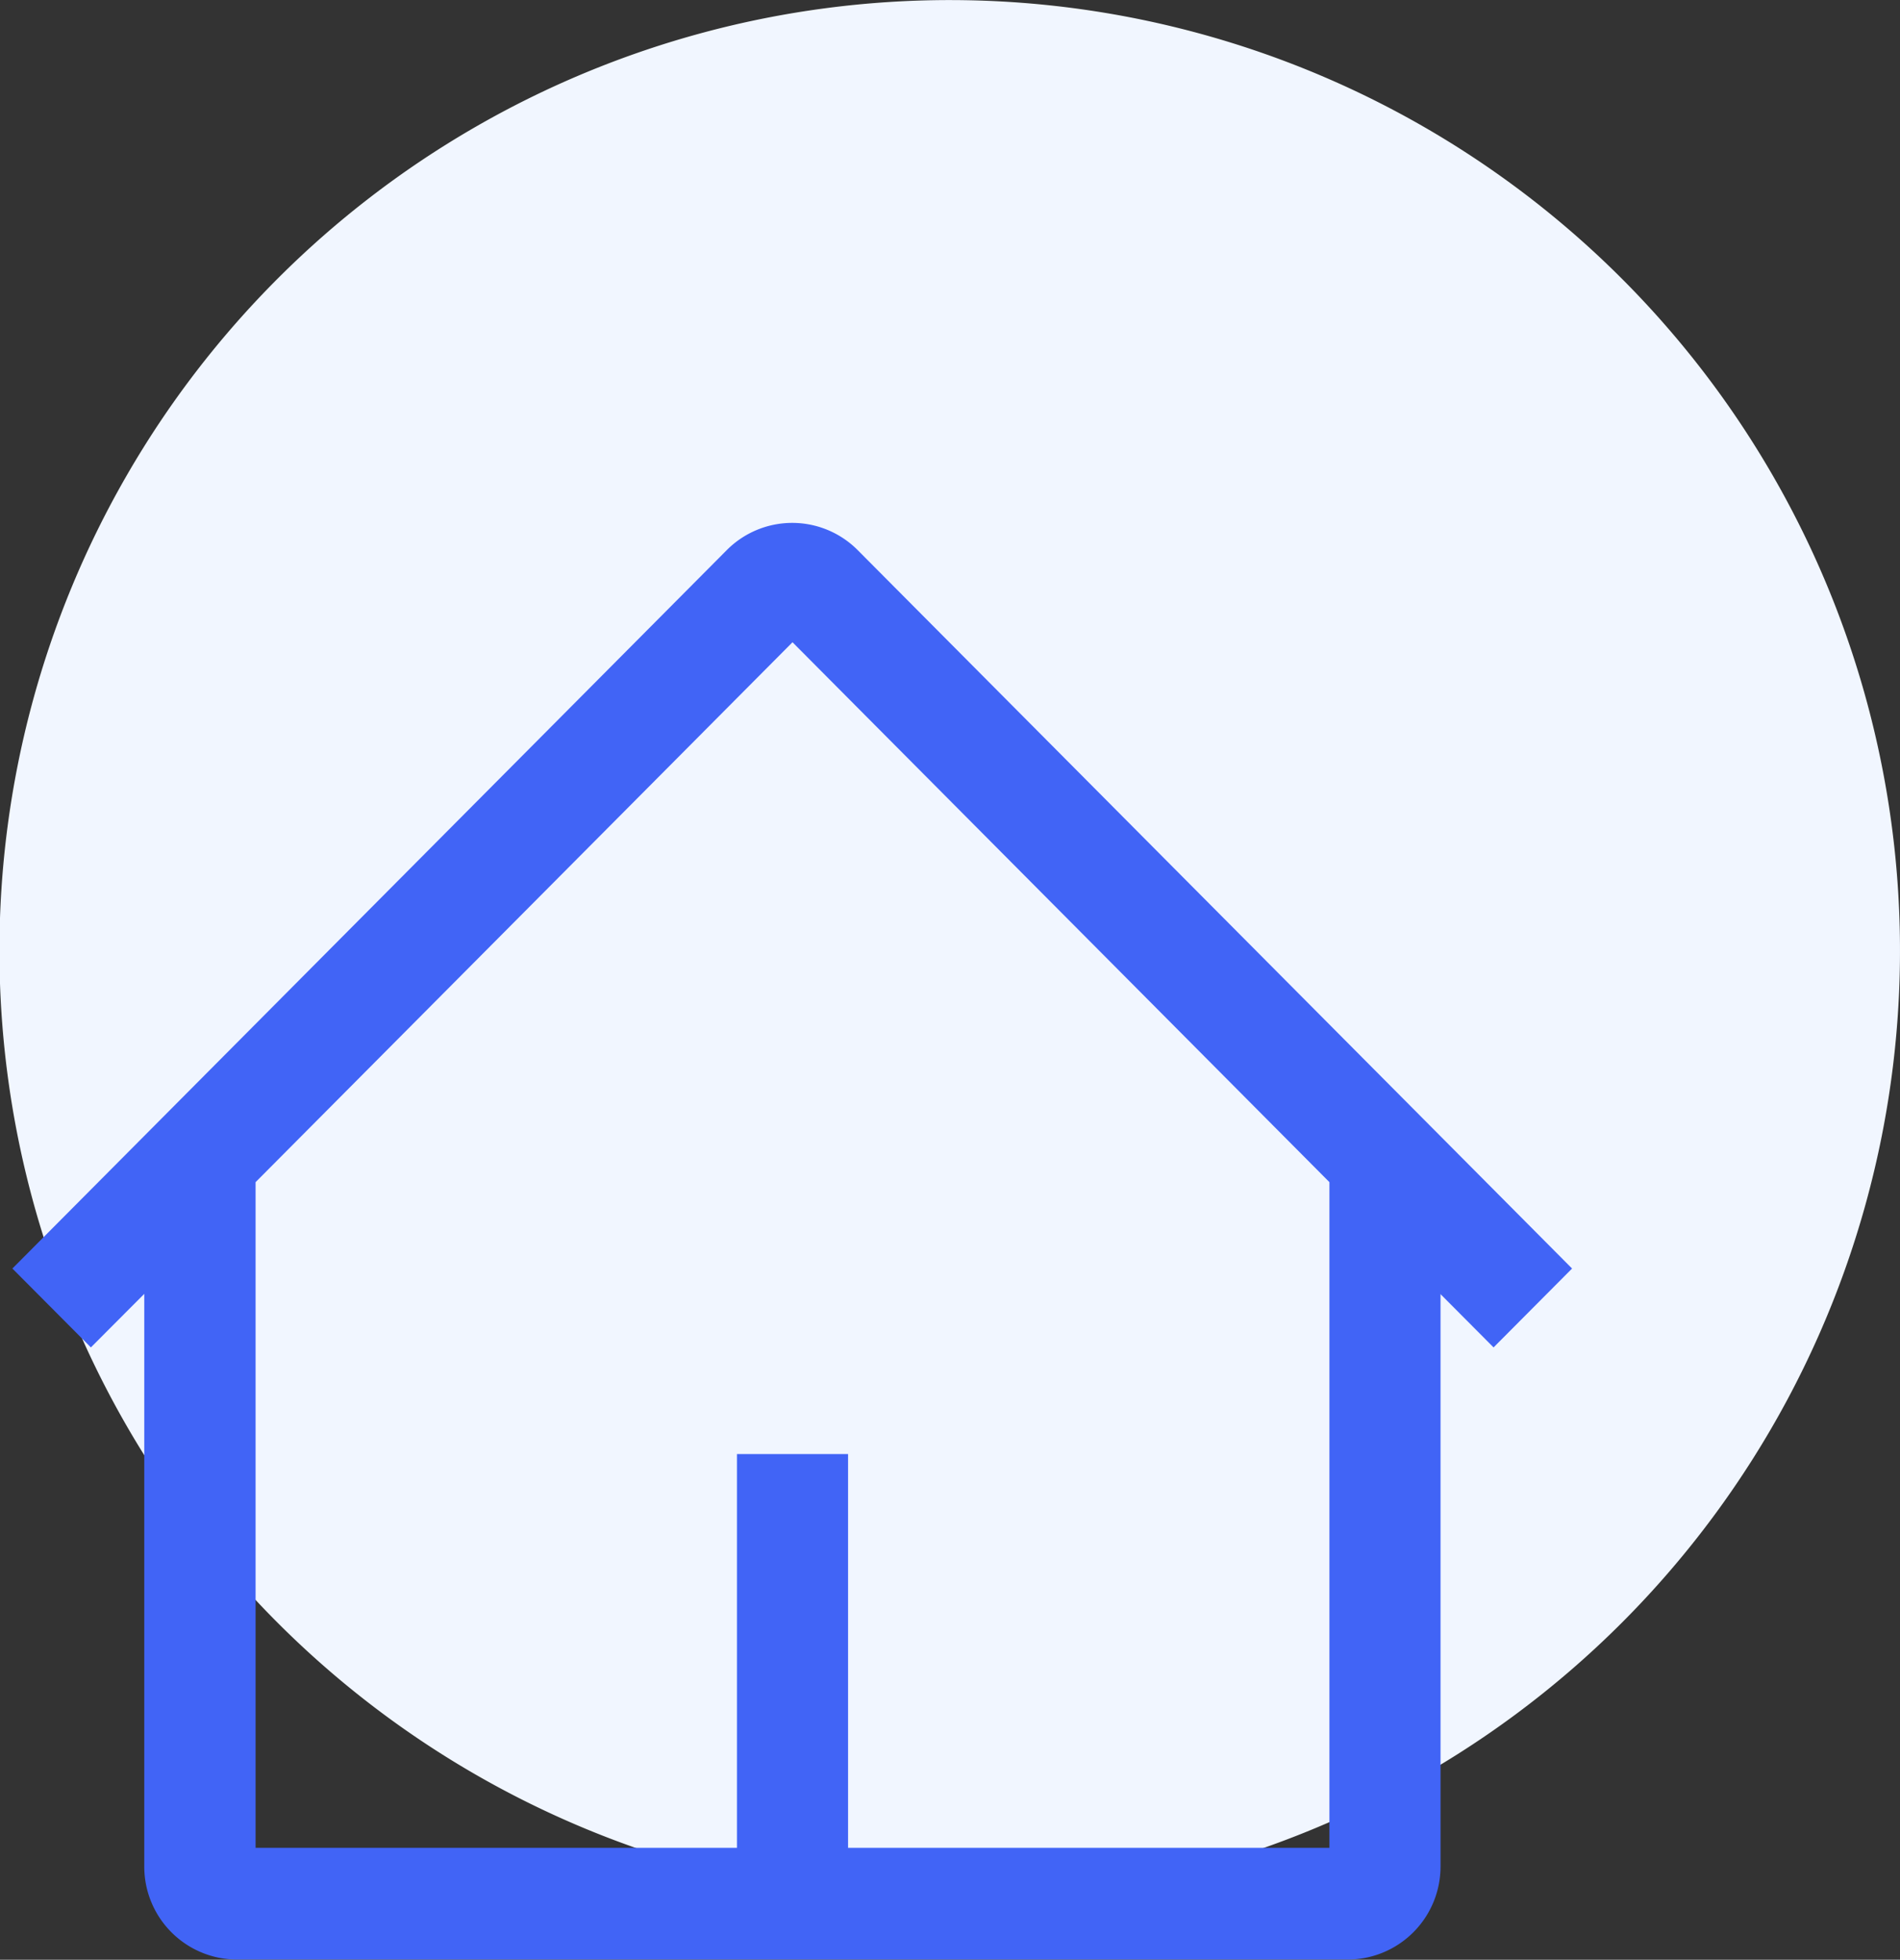
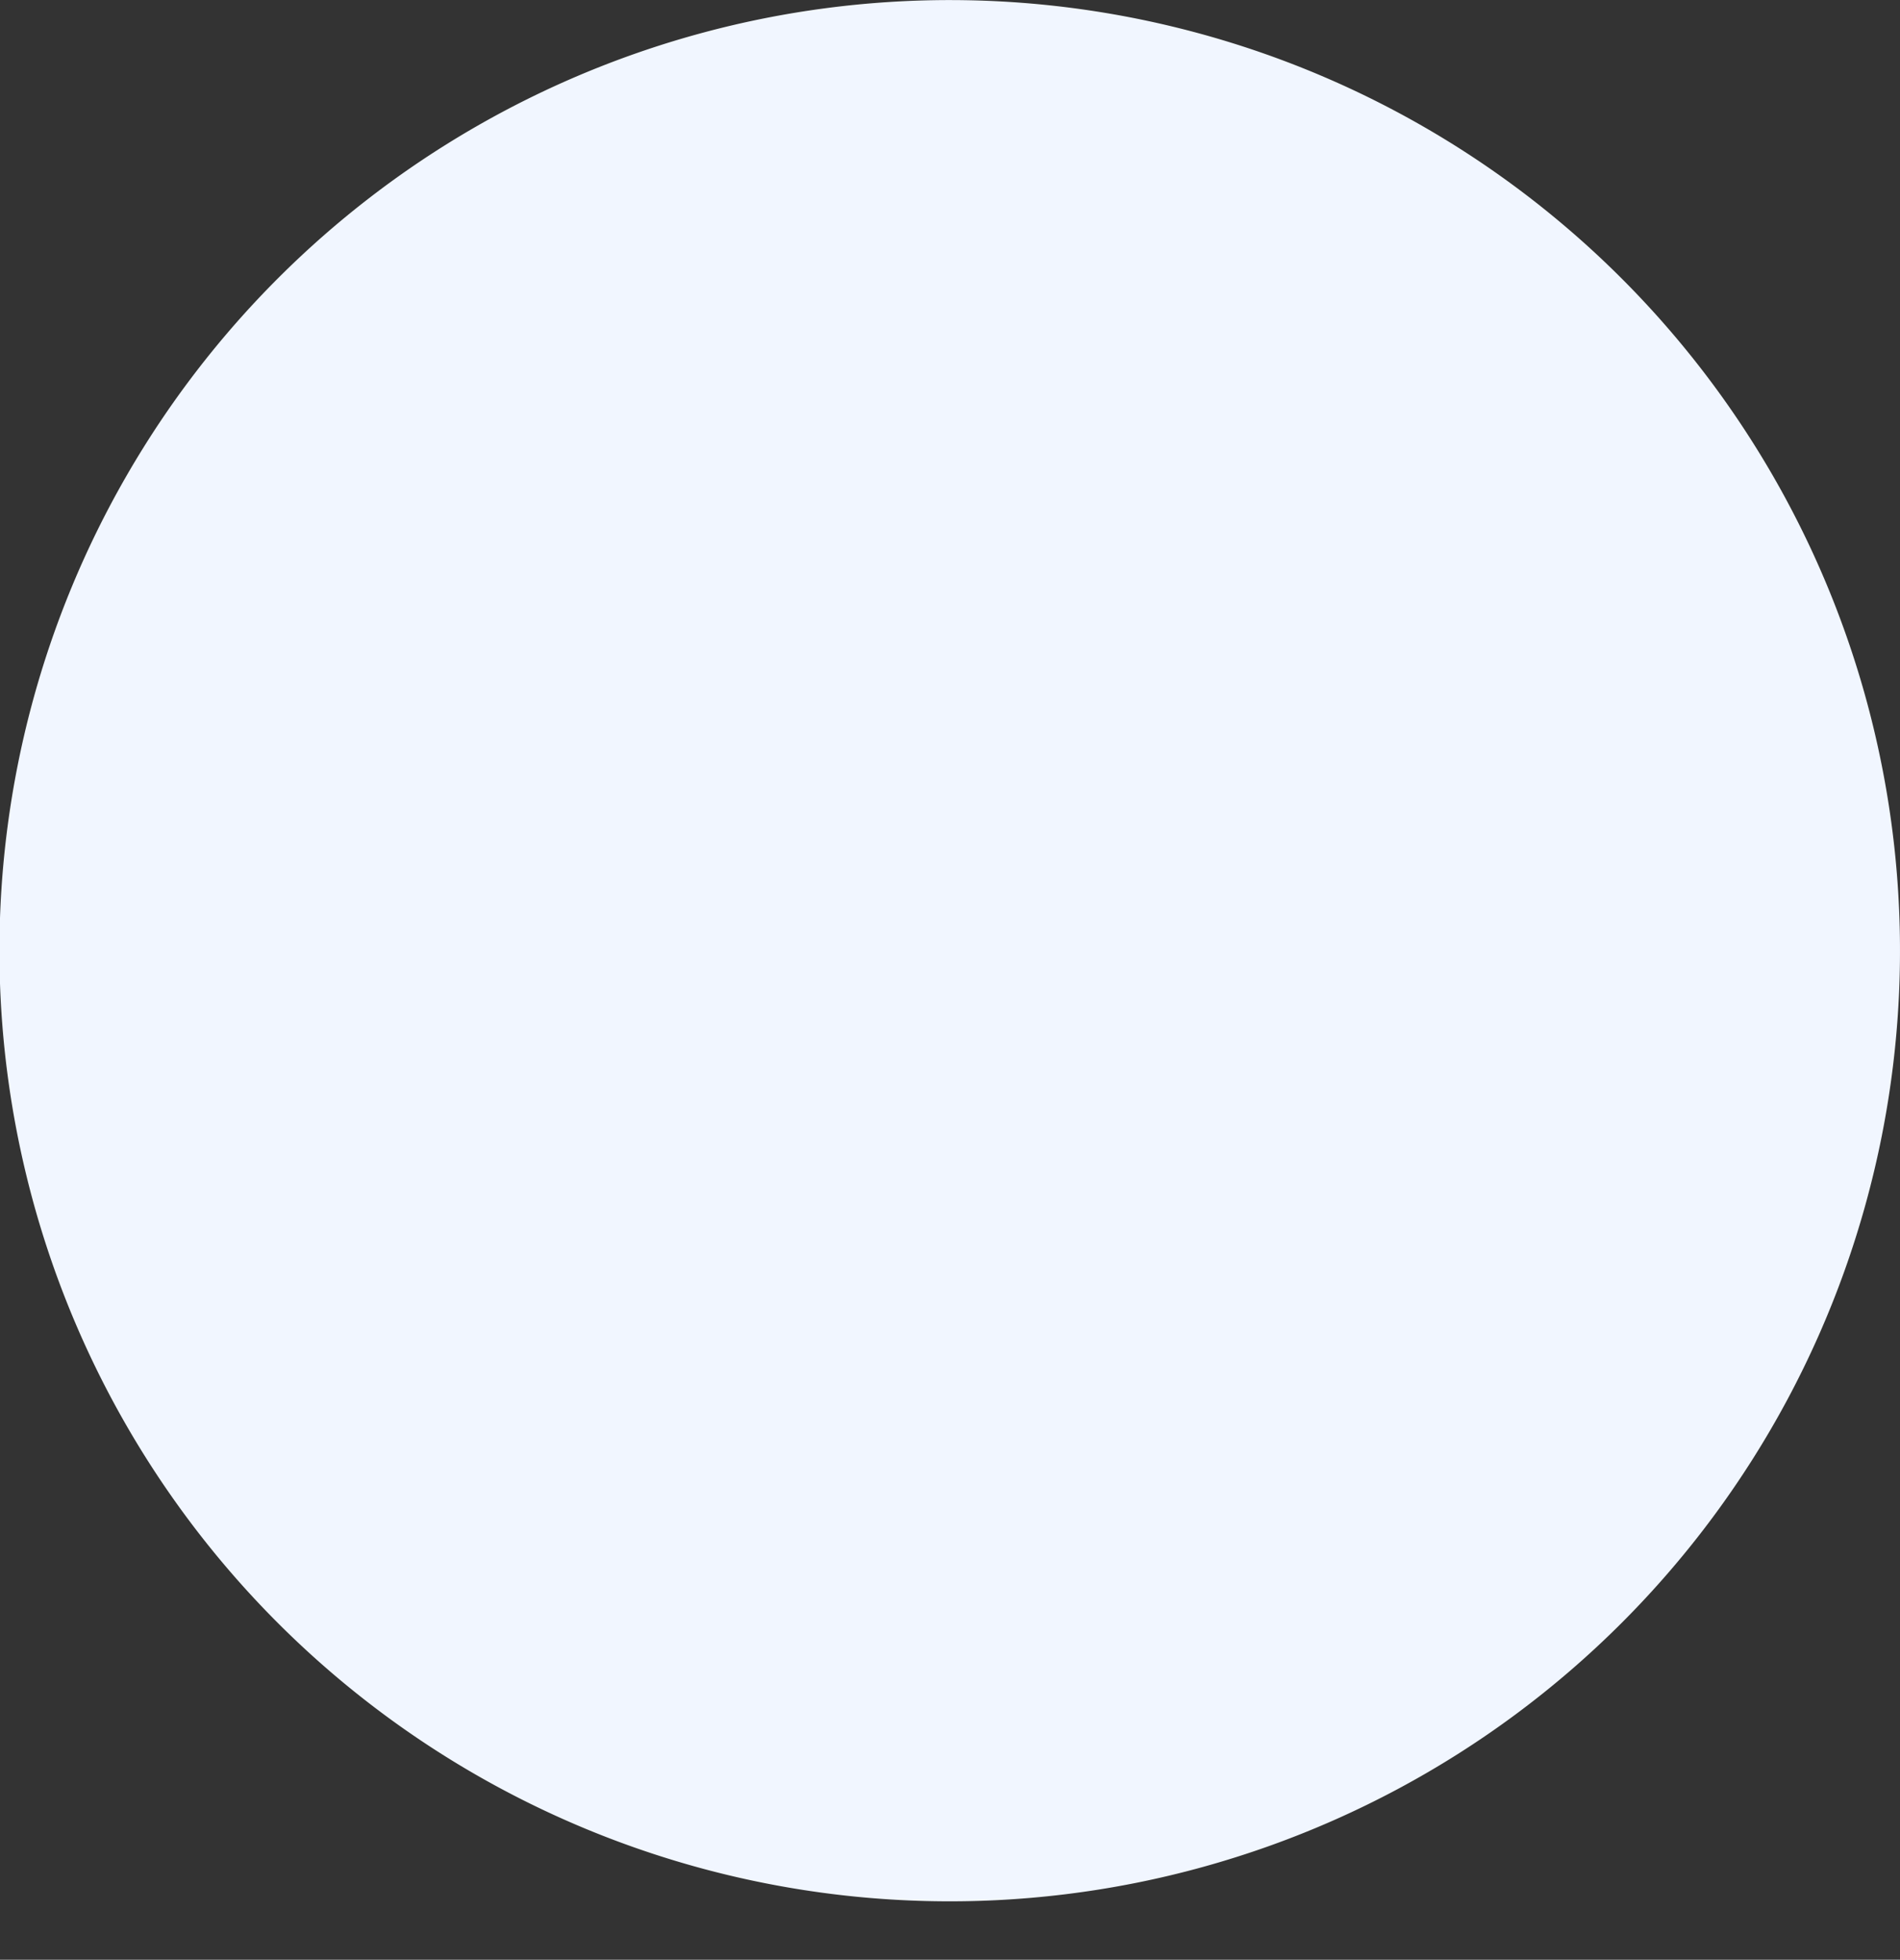
<svg xmlns="http://www.w3.org/2000/svg" id="组_216" data-name="组 216" width="27.156" height="28" viewBox="0 0 27.156 28">
  <rect x="0" y="0" width="27.156" height="28" fill="#333333" stroke="none" />
  <defs>
    <style>
      .cls-1 {
        fill: #f1f6ff;
      }

      .cls-1, .cls-2 {
        fill-rule: evenodd;
      }

      .cls-2 {
        fill: #4164f6;
      }
    </style>
  </defs>
  <path id="椭圆_779_拷贝_3" data-name="椭圆 779 拷贝 3" class="cls-1" d="M733.512,937.563a13.582,13.582,0,1,1-13.582,13.582A13.582,13.582,0,0,1,733.512,937.563Z" transform="translate(-719.938 -937.562)" />
-   <path id="形状_1005" data-name="形状 1005" class="cls-2" d="M732.059,963.963h6.88v-9.511l-7.674-7.714-7.674,7.714v9.511h6.88v-5.626h1.588v5.626h0Zm8.468-7.915v8.178a1.329,1.329,0,0,1-1.323,1.333H723.327A1.328,1.328,0,0,1,722,964.226v-8.178l-0.763.765-1.122-1.127,10.21-10.264a1.32,1.32,0,0,1,1.872,0h0l10.21,10.264-1.122,1.127-0.762-.765h0Z" transform="translate(-719.938 -937.562)" />
</svg>